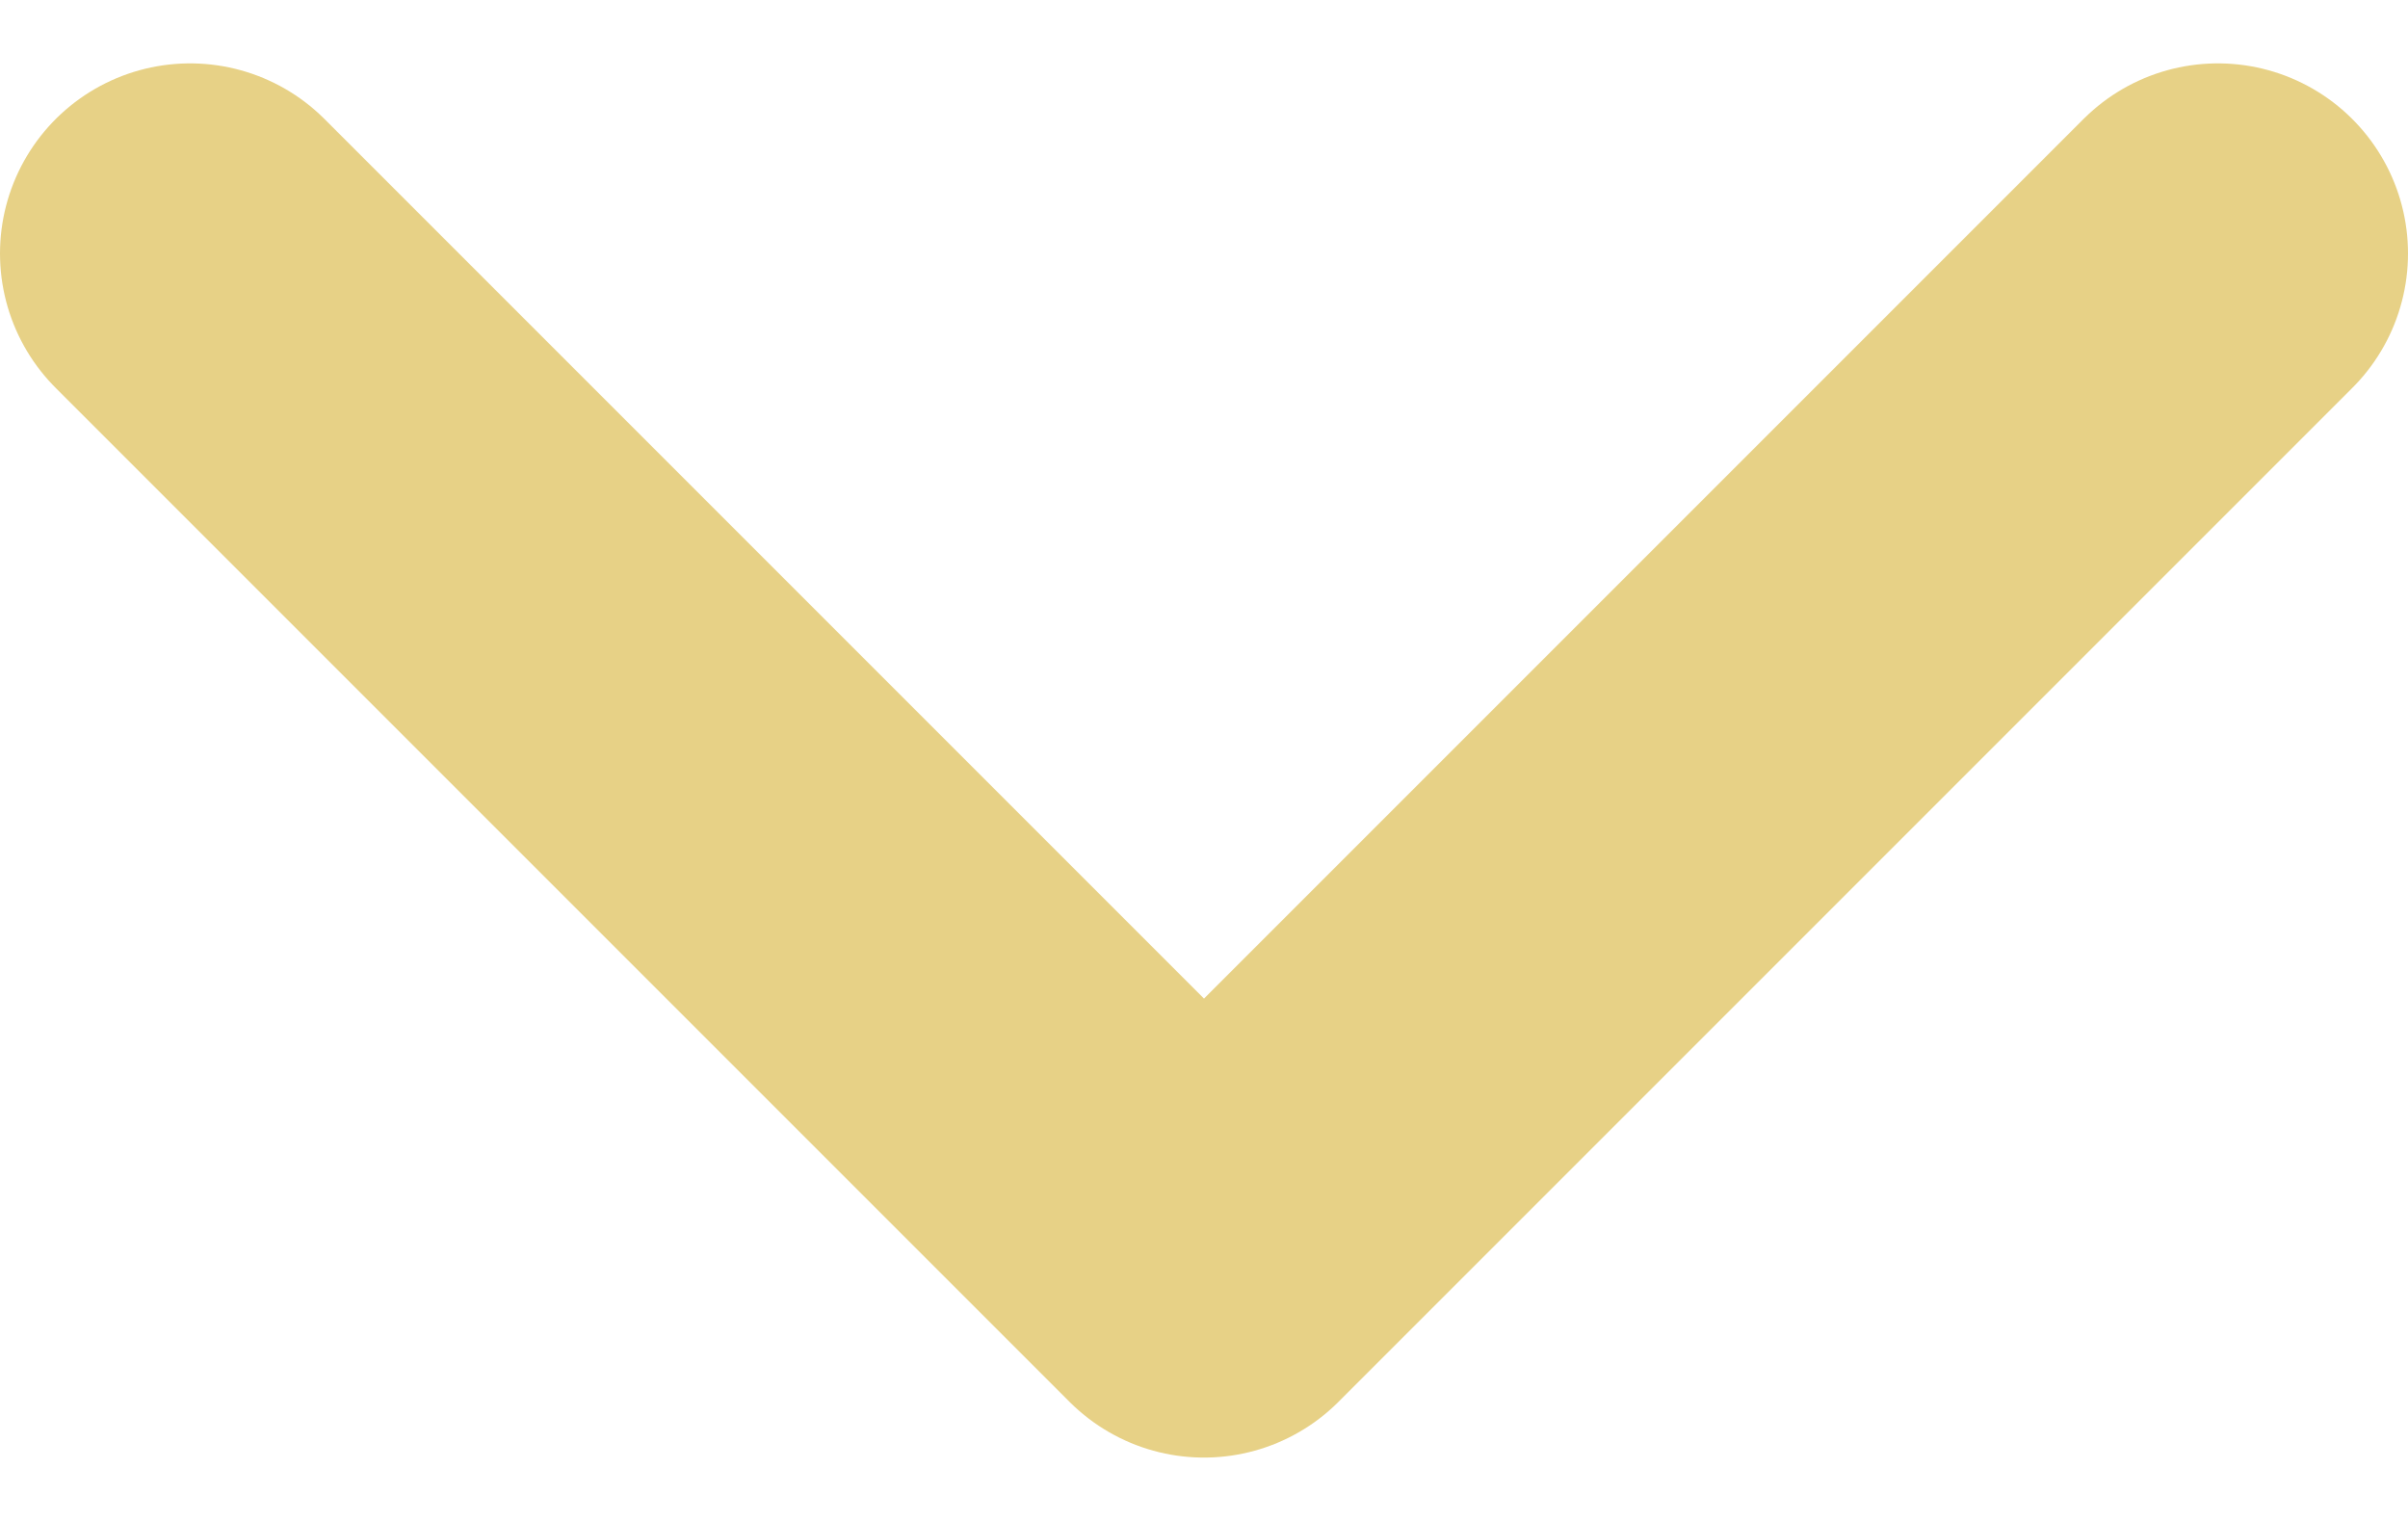
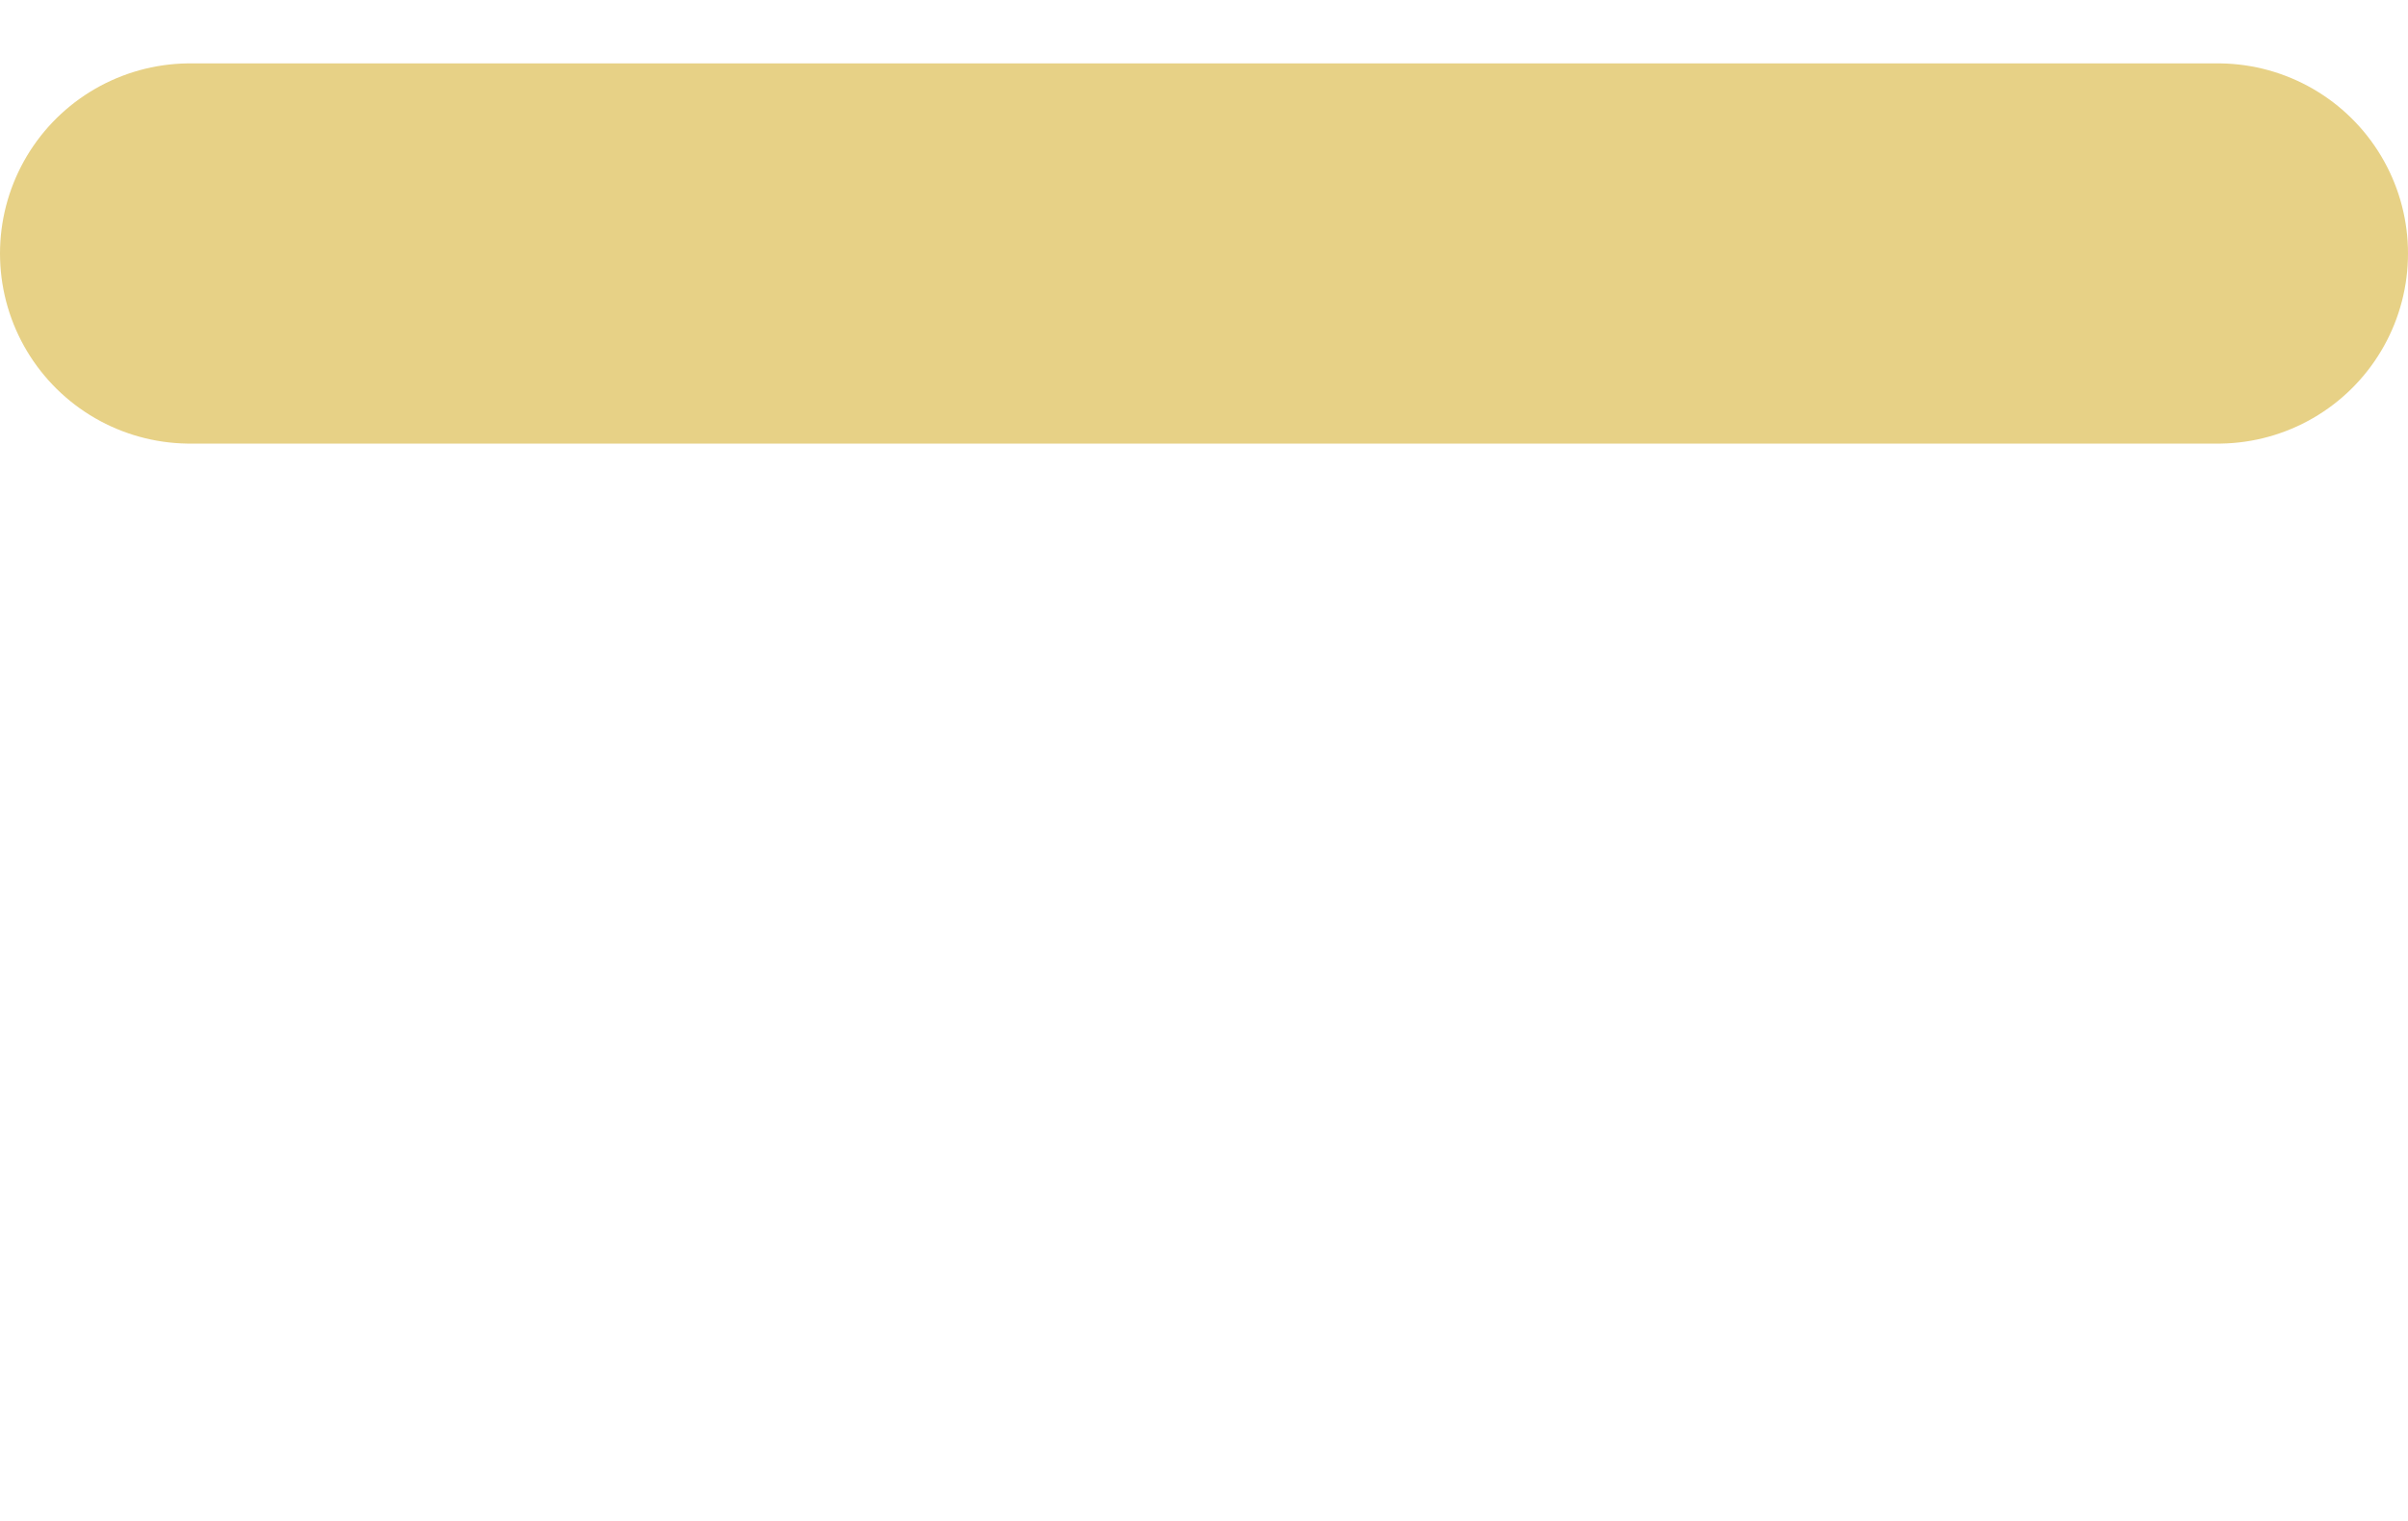
<svg xmlns="http://www.w3.org/2000/svg" width="19" height="12" viewBox="0 0 19 12" fill="none">
-   <path d="M1.5 2L9.5 10L17.5 2" stroke="#E7D186" stroke-width="3" stroke-linecap="round" stroke-linejoin="round" />
+   <path d="M1.5 2L17.5 2" stroke="#E7D186" stroke-width="3" stroke-linecap="round" stroke-linejoin="round" />
</svg>